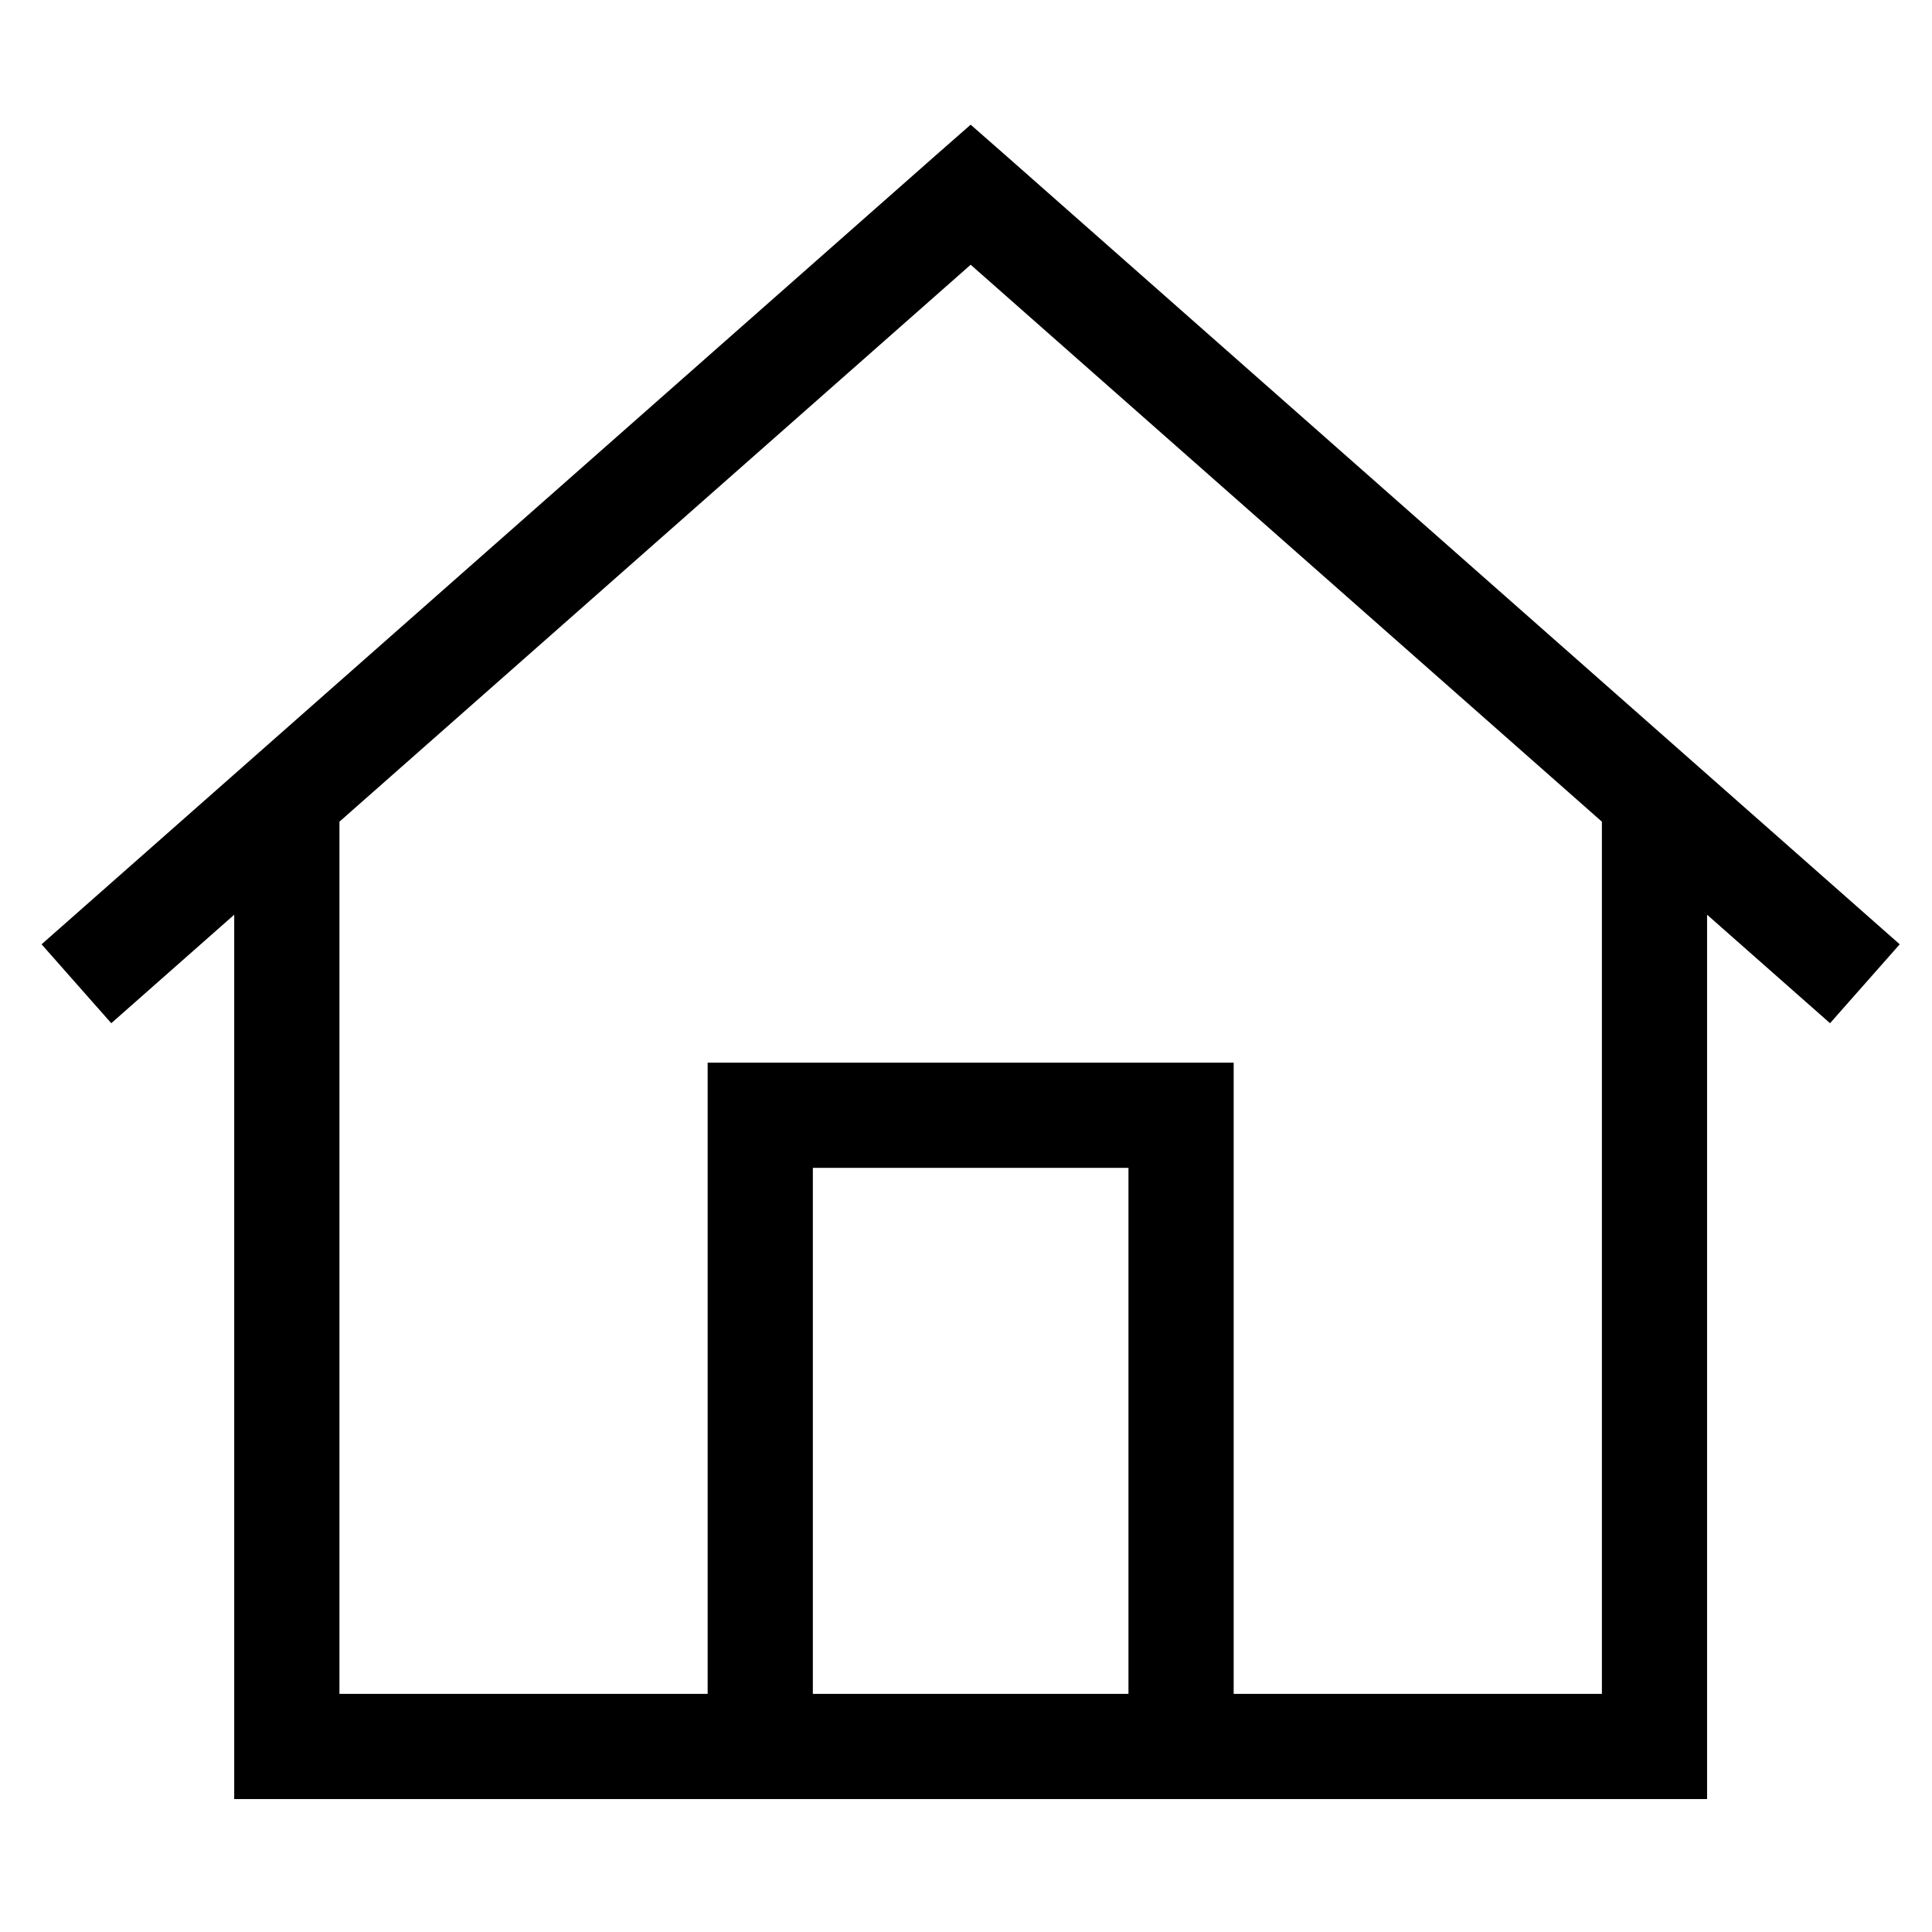
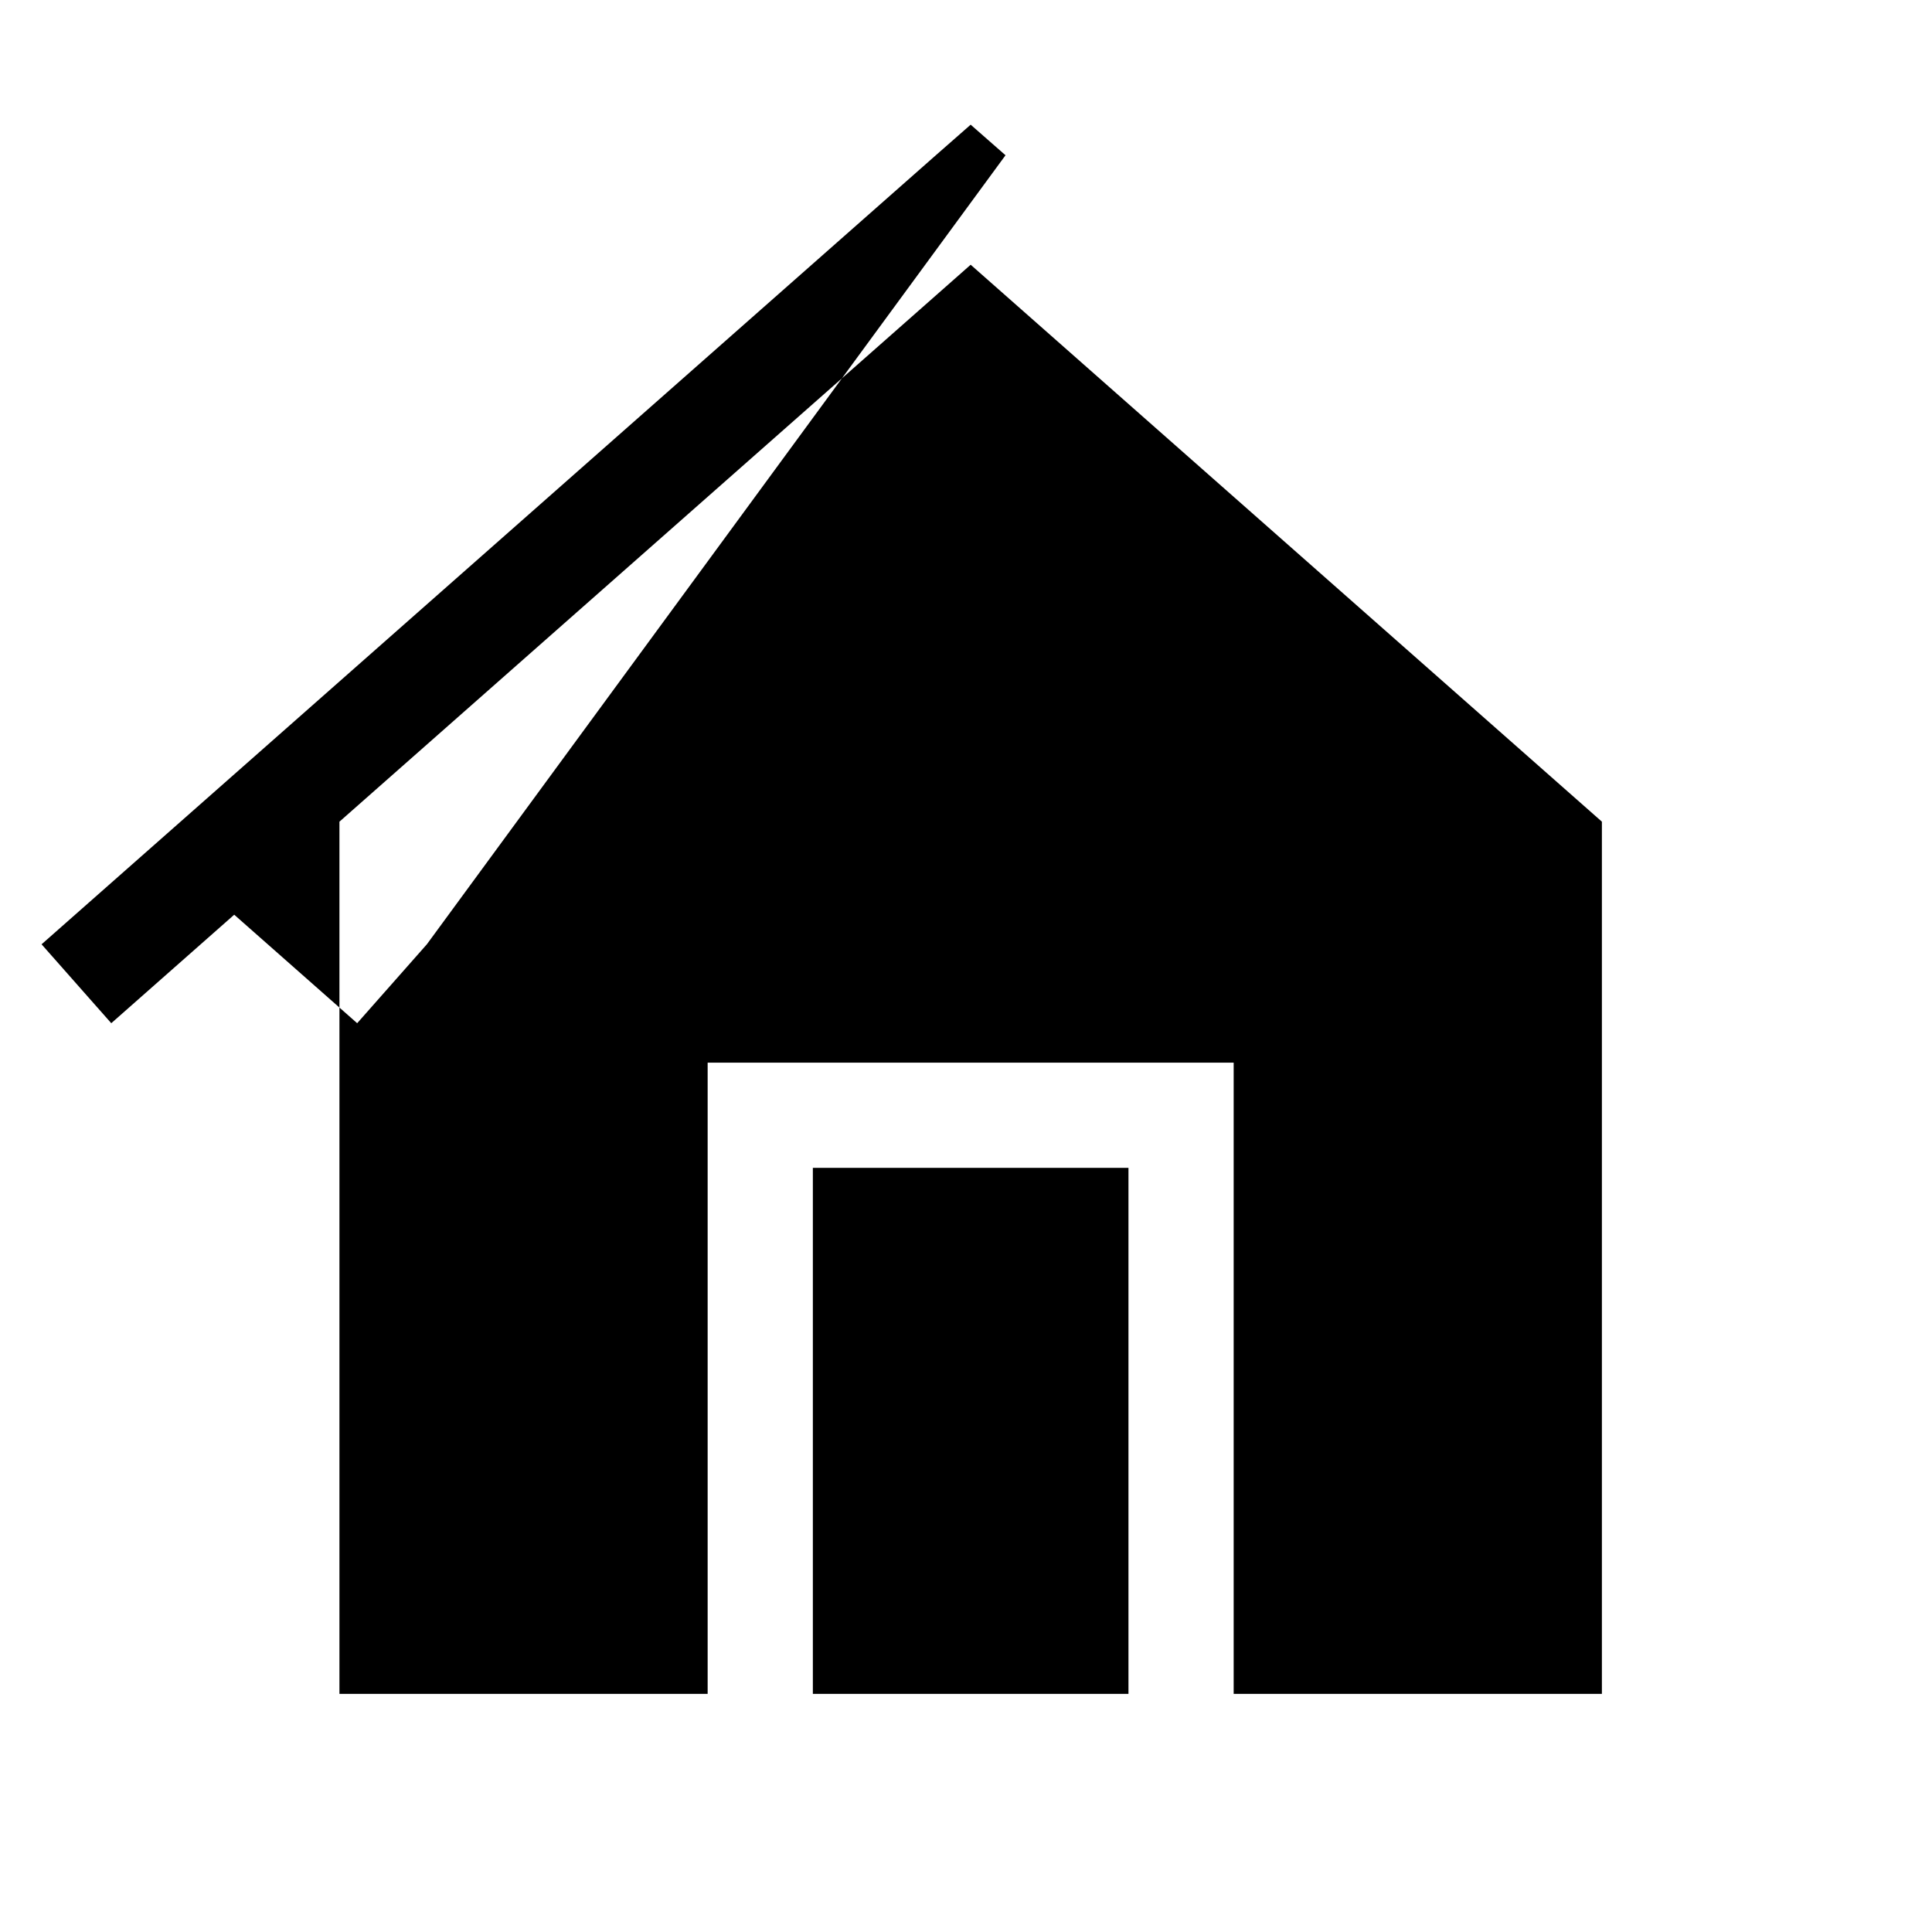
<svg xmlns="http://www.w3.org/2000/svg" id="Layer_1" data-name="Layer 1" viewBox="0 0 1080 1080">
  <defs>
    <style>
      .cls-1 {
        fill: #000;
        stroke-width: 0px;
      }
    </style>
  </defs>
-   <path class="cls-1" d="M562.09,86.79l-19.48-17.09-19.48,17.09L23.24,527.87l38.96,44.11,68.73-60.65v494.37h823.34v-494.37l68.73,60.65,38.96-44.11L562.09,86.79ZM189.75,946.89v-487.57l352.86-311.33,352.86,311.33v487.57h-205.84v-352.86h-294.05v352.86h-205.84ZM454.39,946.89v-294.05h176.43v294.05h-176.43Z" />
+   <path class="cls-1" d="M562.09,86.79l-19.48-17.09-19.48,17.09L23.24,527.87l38.96,44.11,68.73-60.65v494.37v-494.37l68.73,60.65,38.96-44.11L562.09,86.79ZM189.75,946.89v-487.57l352.86-311.33,352.86,311.33v487.57h-205.84v-352.86h-294.05v352.86h-205.84ZM454.39,946.89v-294.05h176.43v294.05h-176.43Z" />
</svg>